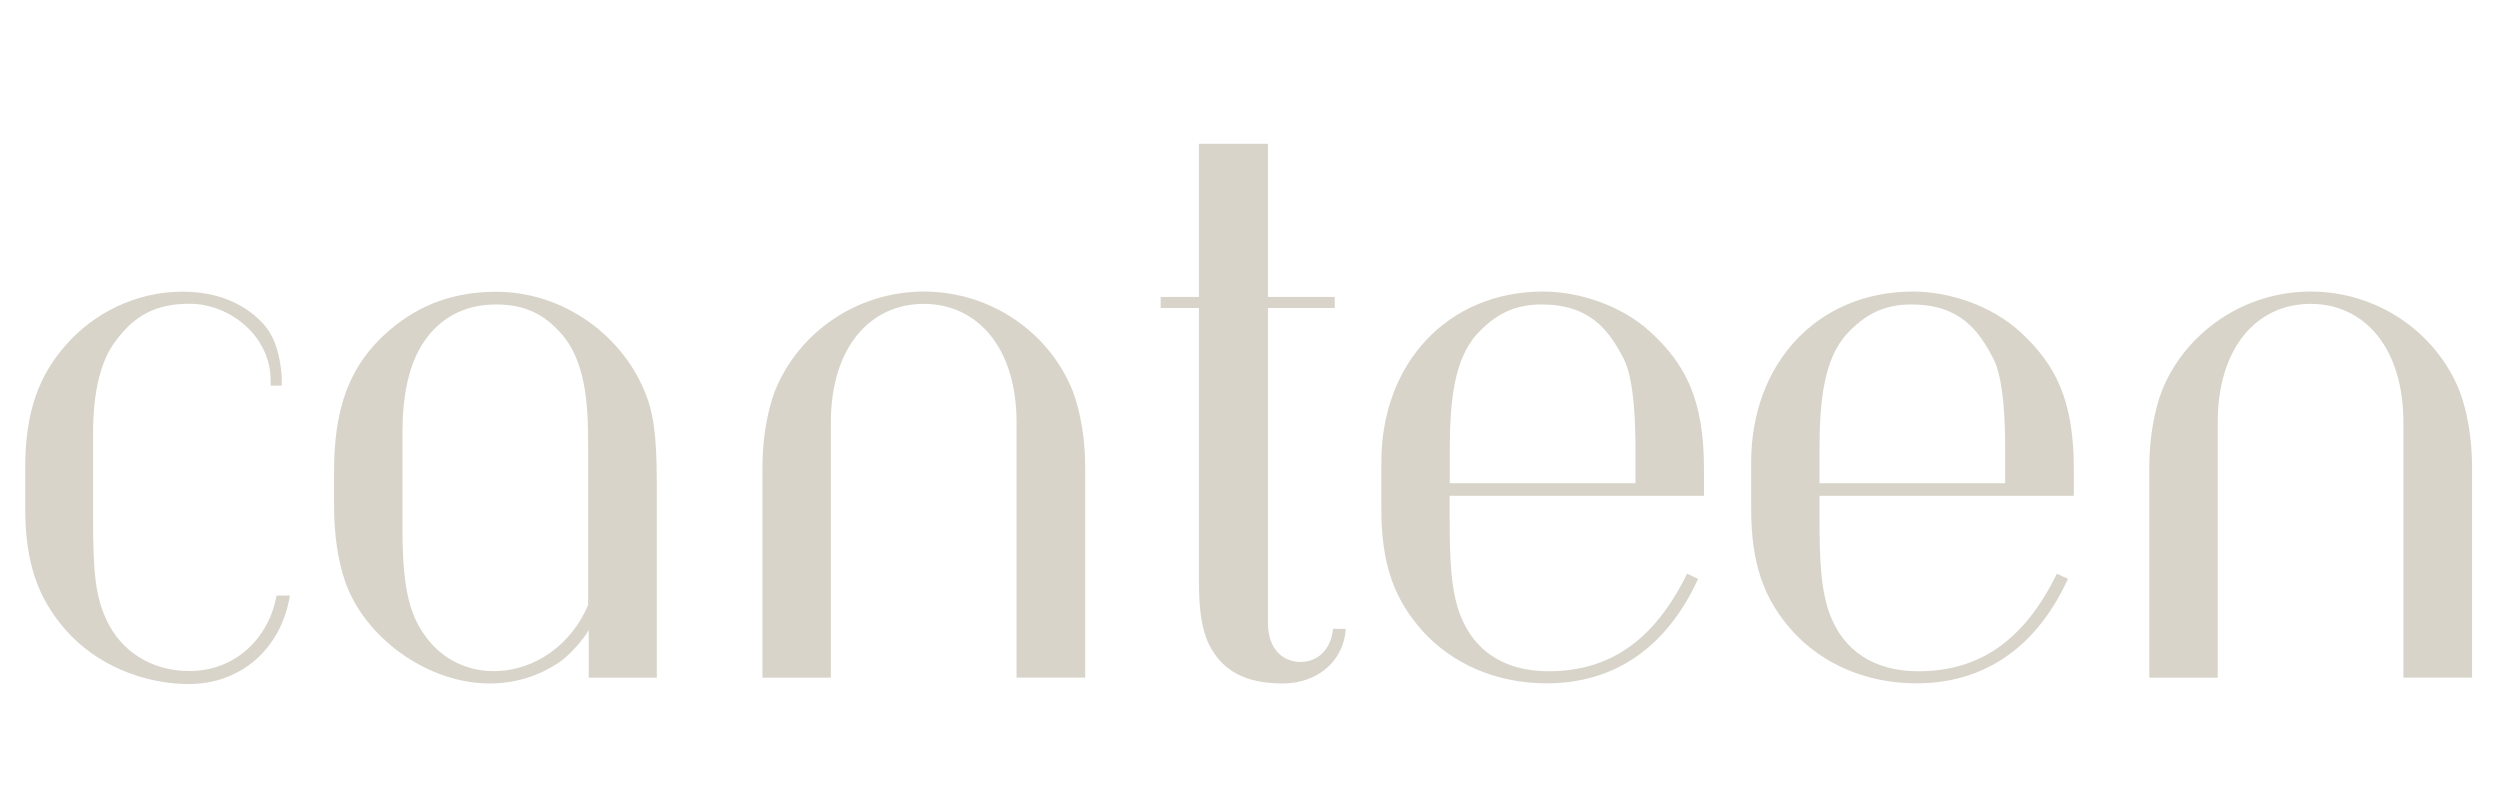
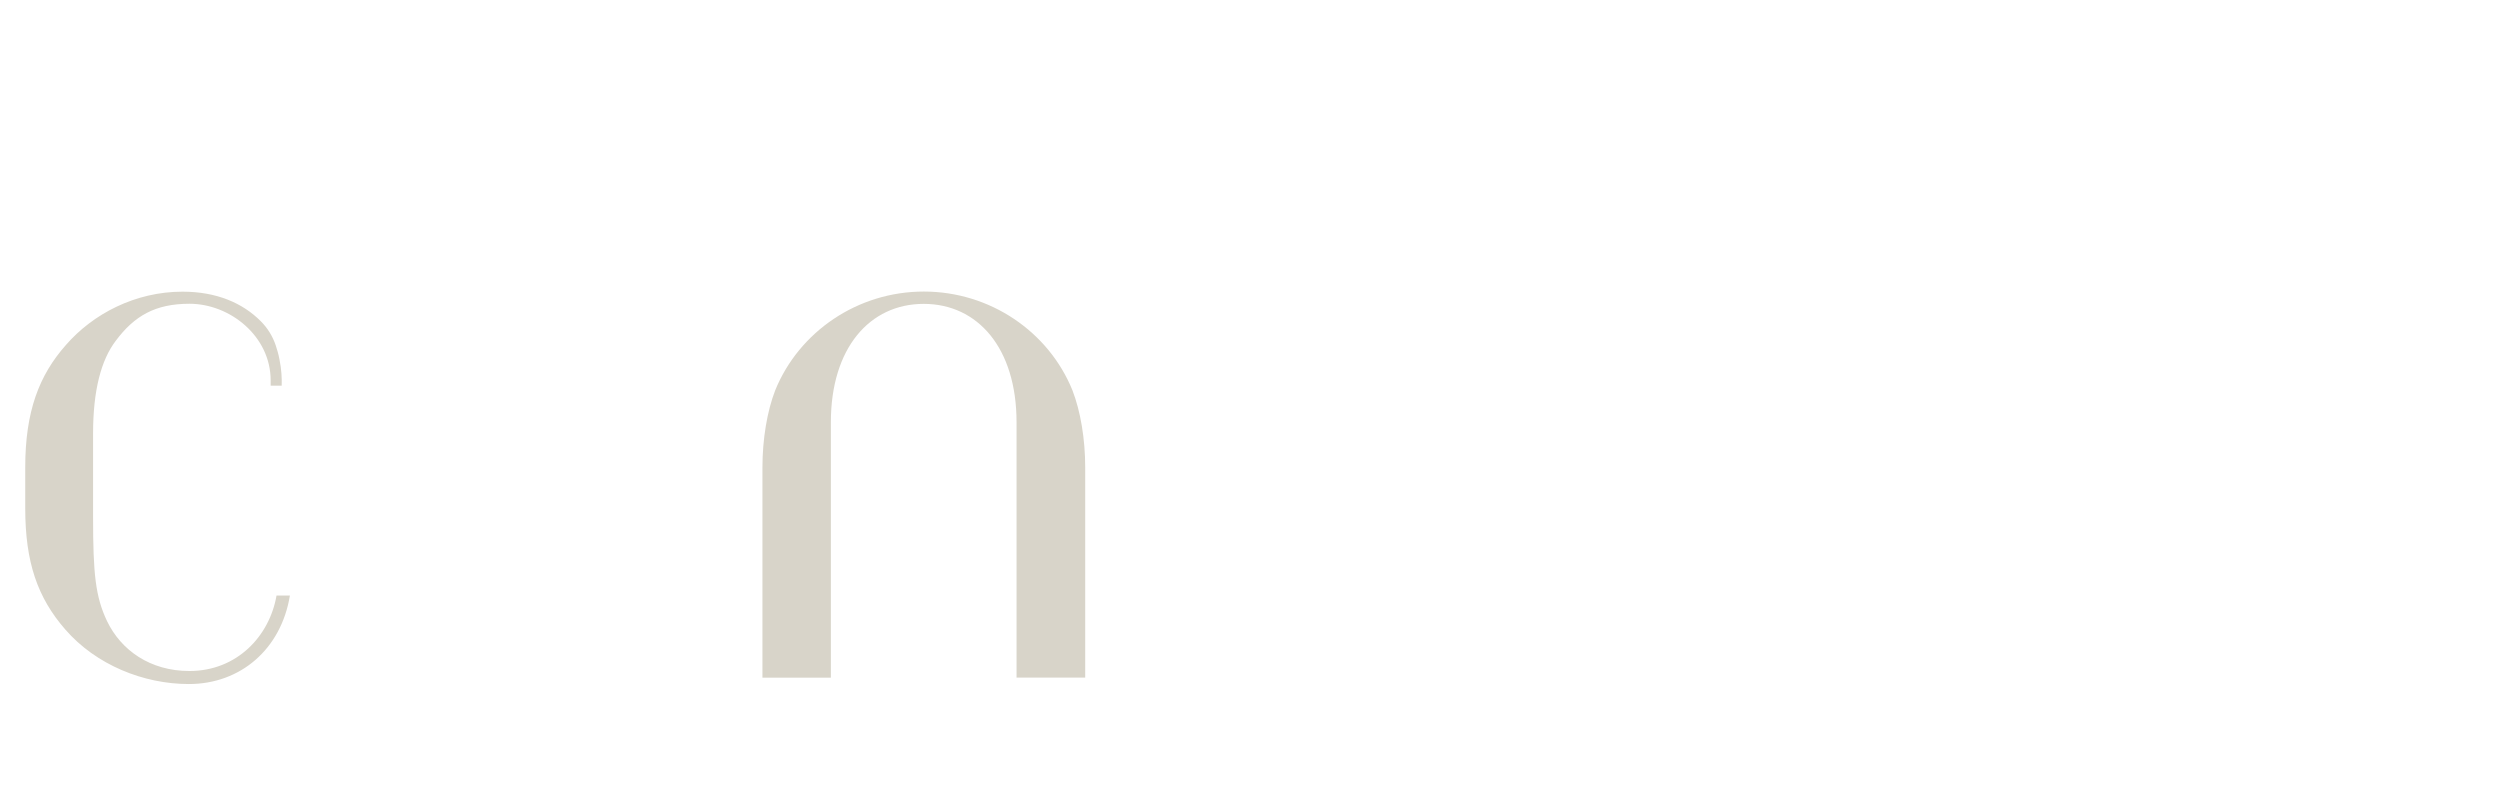
<svg xmlns="http://www.w3.org/2000/svg" width="213" height="69" viewBox="0 0 213 69" fill="none">
  <path d="M16.09 58.28C12.23 58.28 8.18 56.65 5.56 53.63C3.19 50.91 2.15 47.89 2.15 43.3V39.83C2.15 35.03 3.34 31.97 5.61 29.4C7.93 26.73 11.54 24.85 15.55 24.85C18.44 24.85 20.67 25.81 22.22 27.37C22.8 27.95 23.23 28.65 23.49 29.42C23.61 29.78 23.73 30.18 23.81 30.62C23.99 31.49 24.02 32.26 24 32.86H23.06V32.41C23.06 28.65 19.6 25.88 16.14 25.88C13.22 25.88 11.44 26.92 9.86 29.04C8.62 30.67 7.93 33.24 7.93 36.95V44.07C7.93 48.87 8.13 50.84 9.12 52.92C10.31 55.39 12.78 57.17 16.14 57.17C20.19 57.17 22.96 54.2 23.56 50.74H24.7C23.95 55.31 20.49 58.28 16.09 58.28Z" fill="#D8D4C9" />
-   <path d="M50.16 57.73V53.68C49.76 54.42 48.53 55.86 47.54 56.5C45.96 57.54 44.03 58.23 41.71 58.23C36.37 58.23 31.03 54.27 29.4 49.53C28.81 47.75 28.46 45.72 28.46 42.95V40.23C28.46 34.94 29.65 31.13 33.26 28.07C35.83 25.89 38.8 24.86 42.26 24.86C48.14 24.86 53.19 28.72 55.07 33.71C55.91 35.89 55.96 38.56 55.96 42.02V56.8V57.74H50.16V57.73ZM50.11 38.5C50.11 35.48 50.16 31.13 47.89 28.51C46.41 26.78 44.73 25.94 42.25 25.94C39.48 25.94 37.45 27.18 36.17 29.05C34.74 31.08 34.29 33.99 34.29 36.81V45.02C34.29 50.46 34.98 52.68 36.56 54.61C37.85 56.19 39.82 57.18 42.05 57.18C45.61 57.18 48.72 54.86 50.11 51.54V38.5Z" fill="#D8D4C9" />
  <path d="M86.61 57.73V56.79V35.98C86.61 29.65 83.3 25.89 78.7 25.89C74.1 25.89 70.79 29.65 70.79 35.98V56.8V57.74H64.96V56.8V39.83C64.96 37.41 65.36 35.03 66.05 33.25C68.08 28.26 73.07 24.84 78.71 24.84C84.35 24.84 89.34 28.25 91.37 33.25C92.06 35.03 92.46 37.4 92.46 39.83V56.79V57.73H86.61Z" fill="#D8D4C9" />
-   <path d="M109.27 58.23C106.16 58.23 104.13 57.19 102.99 54.87C102.35 53.54 102.15 51.76 102.15 49.63V26.24H98.89V25.3H102.15V12.25H108.03V25.3H113.72V26.24H108.03V53.09C108.03 55.46 109.46 56.4 110.8 56.4C112.28 56.4 113.42 55.31 113.57 53.58H114.66C114.51 56.2 112.38 58.23 109.27 58.23Z" fill="#D8D4C9" />
-   <path d="M123.51 42.26V43.99C123.51 47.65 123.61 50.37 124.45 52.49C125.59 55.36 128.06 57.19 131.92 57.19C137.11 57.19 140.92 54.62 143.74 48.88L144.68 49.32C142.01 55.15 137.56 58.22 131.78 58.22C127.38 58.22 123.72 56.49 121.3 53.87C118.73 51.05 117.69 47.99 117.69 43.34V39.38C117.69 30.97 123.33 24.84 131.48 24.84C134.64 24.84 138.2 26.08 140.58 28.25C143.6 31.02 145.18 34.03 145.18 39.97V42.24H123.51V42.26ZM139.34 38.15C139.34 36.62 139.29 32.41 138.35 30.59C137.06 28.07 135.43 25.94 131.33 25.94C128.91 25.94 127.33 26.88 125.89 28.41C123.86 30.59 123.52 34.29 123.52 38.45V41.17H139.34V38.15Z" fill="#D8D4C9" />
-   <path d="M155.02 42.26V43.99C155.02 47.65 155.12 50.37 155.96 52.49C157.1 55.36 159.57 57.19 163.43 57.19C168.62 57.19 172.43 54.62 175.25 48.88L176.19 49.32C173.52 55.15 169.07 58.22 163.29 58.22C158.89 58.22 155.23 56.49 152.81 53.87C150.24 51.05 149.2 47.99 149.2 43.34V39.38C149.2 30.97 154.84 24.84 162.99 24.84C166.15 24.84 169.71 26.08 172.09 28.25C175.11 31.02 176.69 34.03 176.69 39.97V42.24H155.02V42.26ZM170.84 38.15C170.84 36.62 170.79 32.41 169.85 30.59C168.56 28.07 166.93 25.94 162.83 25.94C160.41 25.94 158.83 26.88 157.39 28.41C155.36 30.59 155.02 34.29 155.02 38.45V41.17H170.84V38.15Z" fill="#D8D4C9" />
-   <path d="M204.77 57.73V56.79V35.98C204.77 29.65 201.46 25.89 196.86 25.89C192.26 25.89 188.95 29.65 188.95 35.98V56.8V57.74H183.12V56.8V39.83C183.12 37.41 183.52 35.03 184.21 33.25C186.24 28.26 191.23 24.84 196.87 24.84C202.51 24.84 207.5 28.25 209.53 33.25C210.22 35.03 210.62 37.4 210.62 39.83V56.79V57.73H204.77Z" fill="#D8D4C9" />
</svg>